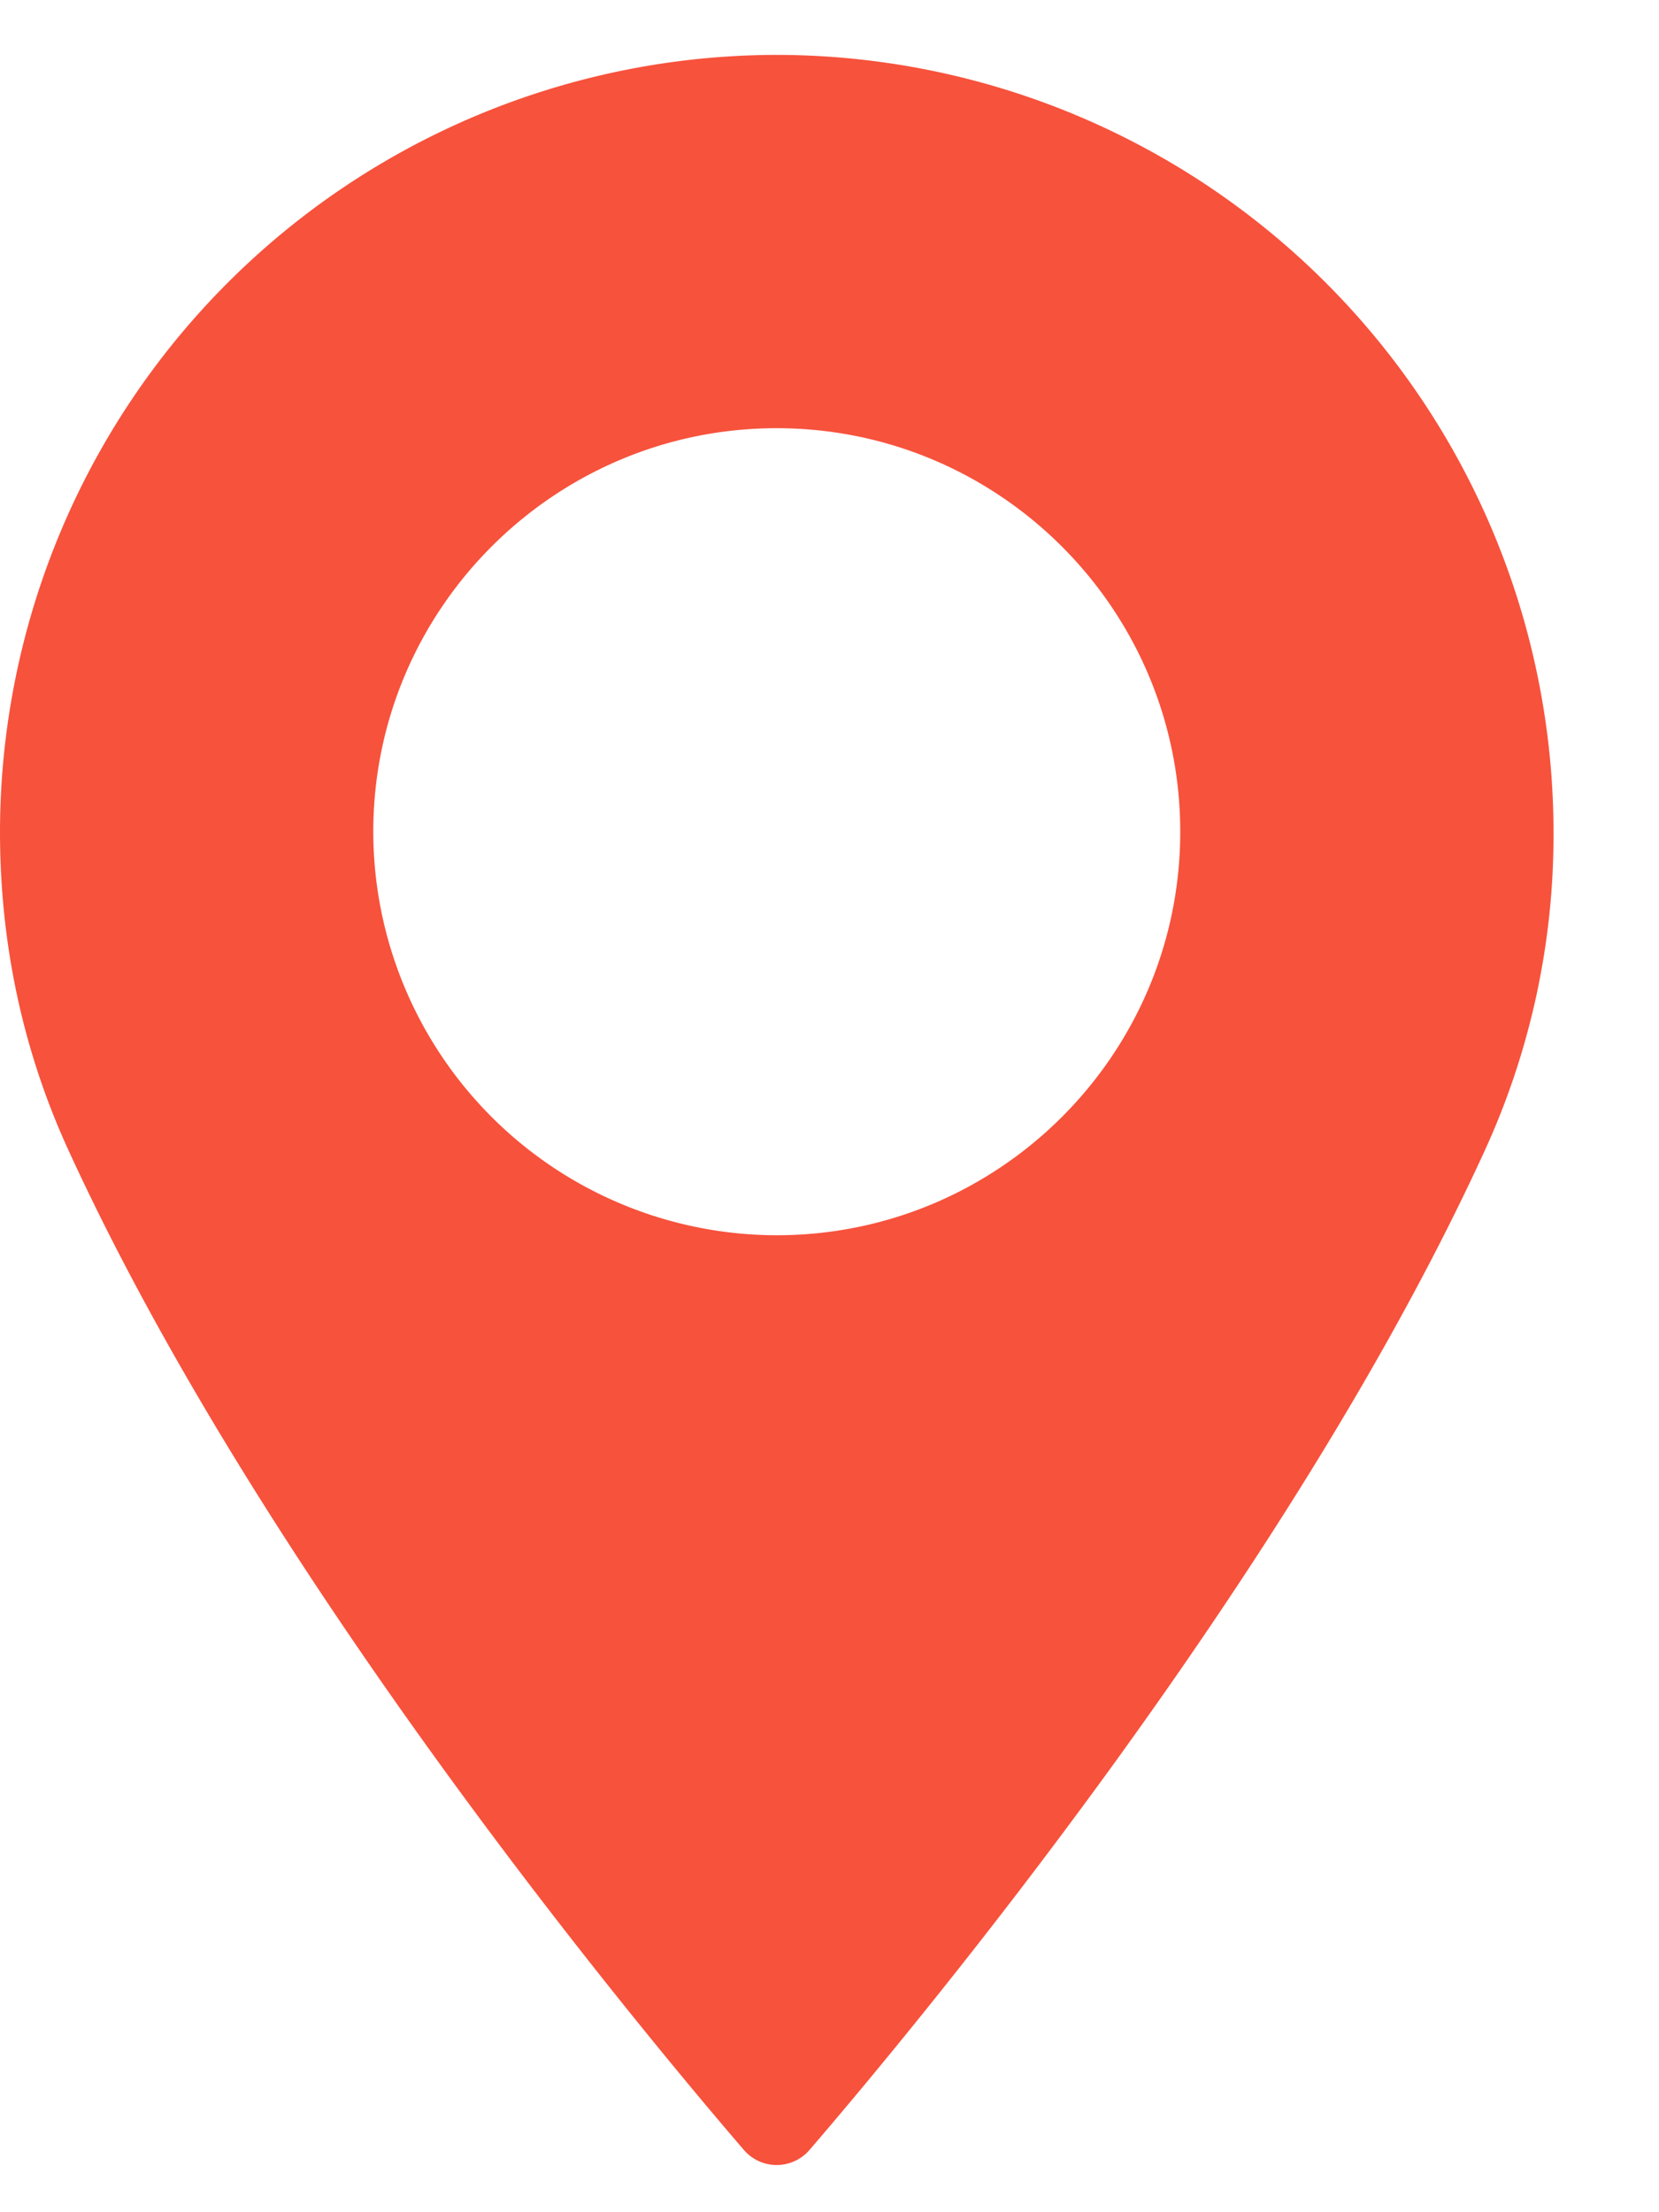
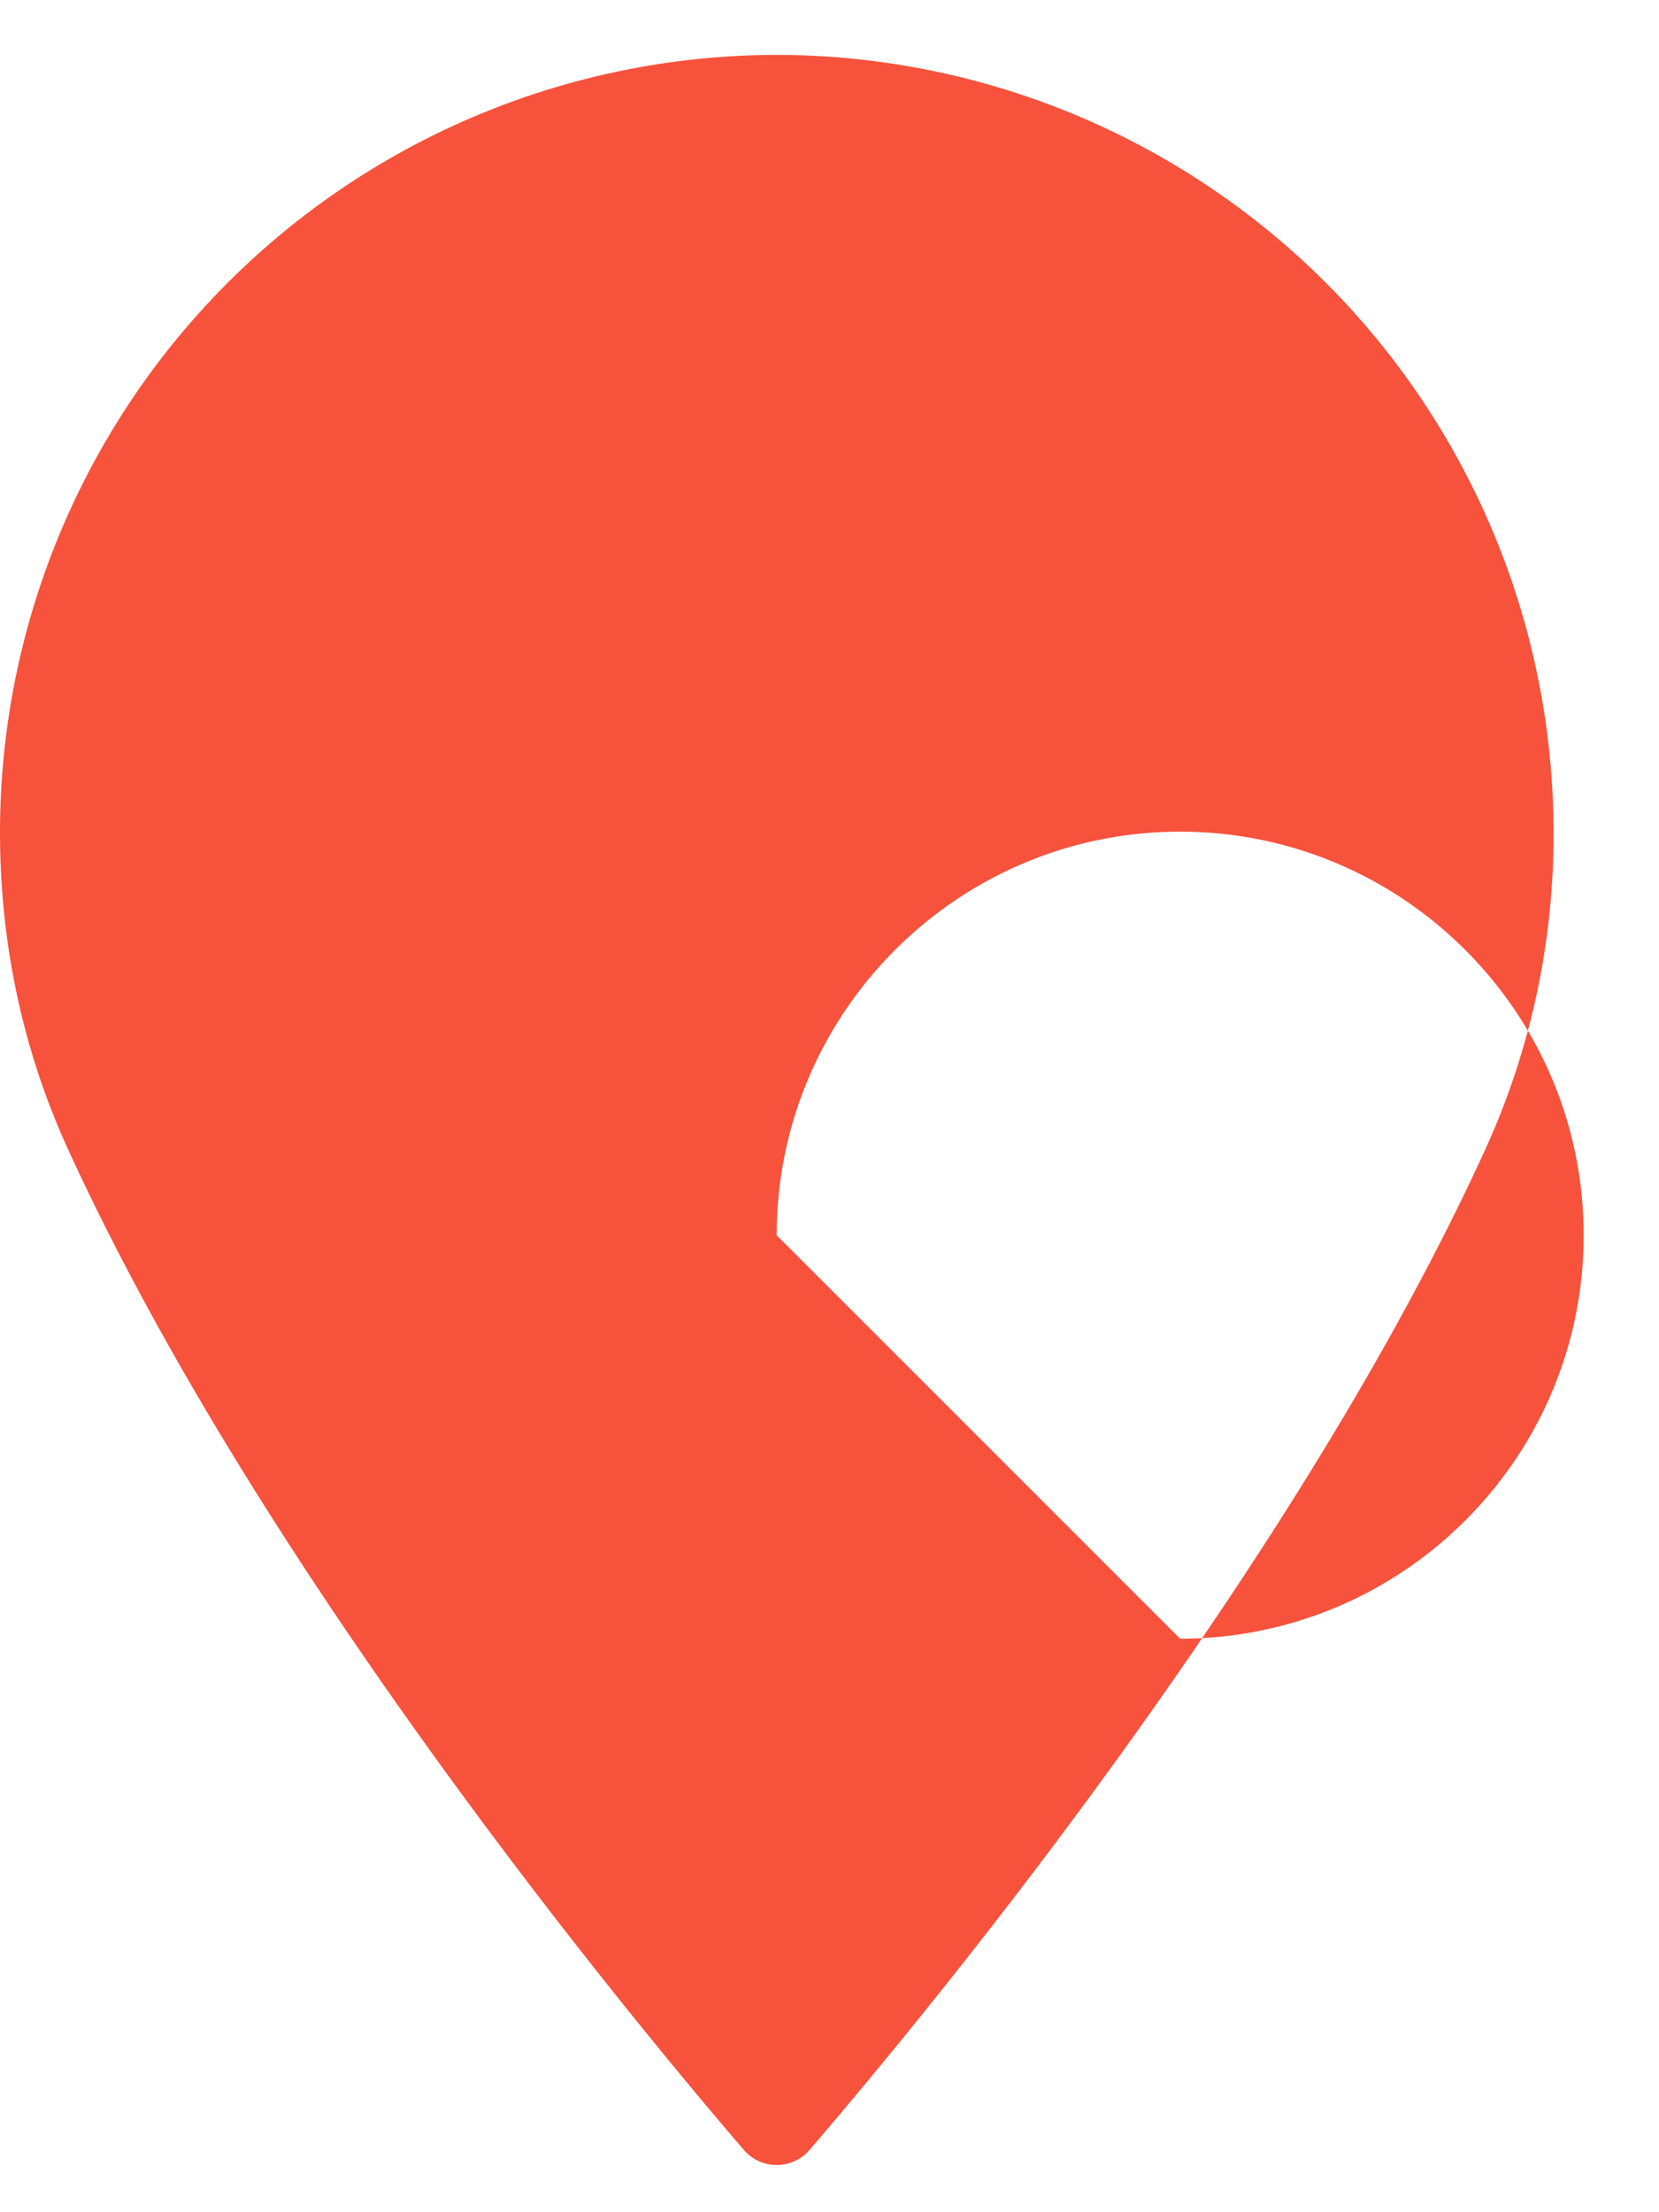
<svg xmlns="http://www.w3.org/2000/svg" width="12" height="16" viewBox="0 0 12 16">
  <g>
    <g>
-       <path fill="#f7523c" d="M5.618 8.934A2.922 2.922 0 0 1 2.7 6.016c0-1.61 1.31-2.919 2.918-2.919 1.61 0 2.919 1.31 2.919 2.919 0 1.61-1.31 2.918-2.919 2.918zm0-8.537A5.625 5.625 0 0 0 0 6.017c0 .807.165 1.579.491 2.293 1.405 3.073 4.098 6.319 4.89 7.24a.313.313 0 0 0 .474 0c.792-.921 3.486-4.166 4.89-7.24a5.478 5.478 0 0 0 .492-2.294A5.625 5.625 0 0 0 5.618.397z" />
+       <path fill="#f7523c" d="M5.618 8.934c0-1.61 1.31-2.919 2.918-2.919 1.61 0 2.919 1.31 2.919 2.919 0 1.61-1.31 2.918-2.919 2.918zm0-8.537A5.625 5.625 0 0 0 0 6.017c0 .807.165 1.579.491 2.293 1.405 3.073 4.098 6.319 4.89 7.24a.313.313 0 0 0 .474 0c.792-.921 3.486-4.166 4.89-7.24a5.478 5.478 0 0 0 .492-2.294A5.625 5.625 0 0 0 5.618.397z" />
    </g>
  </g>
</svg>